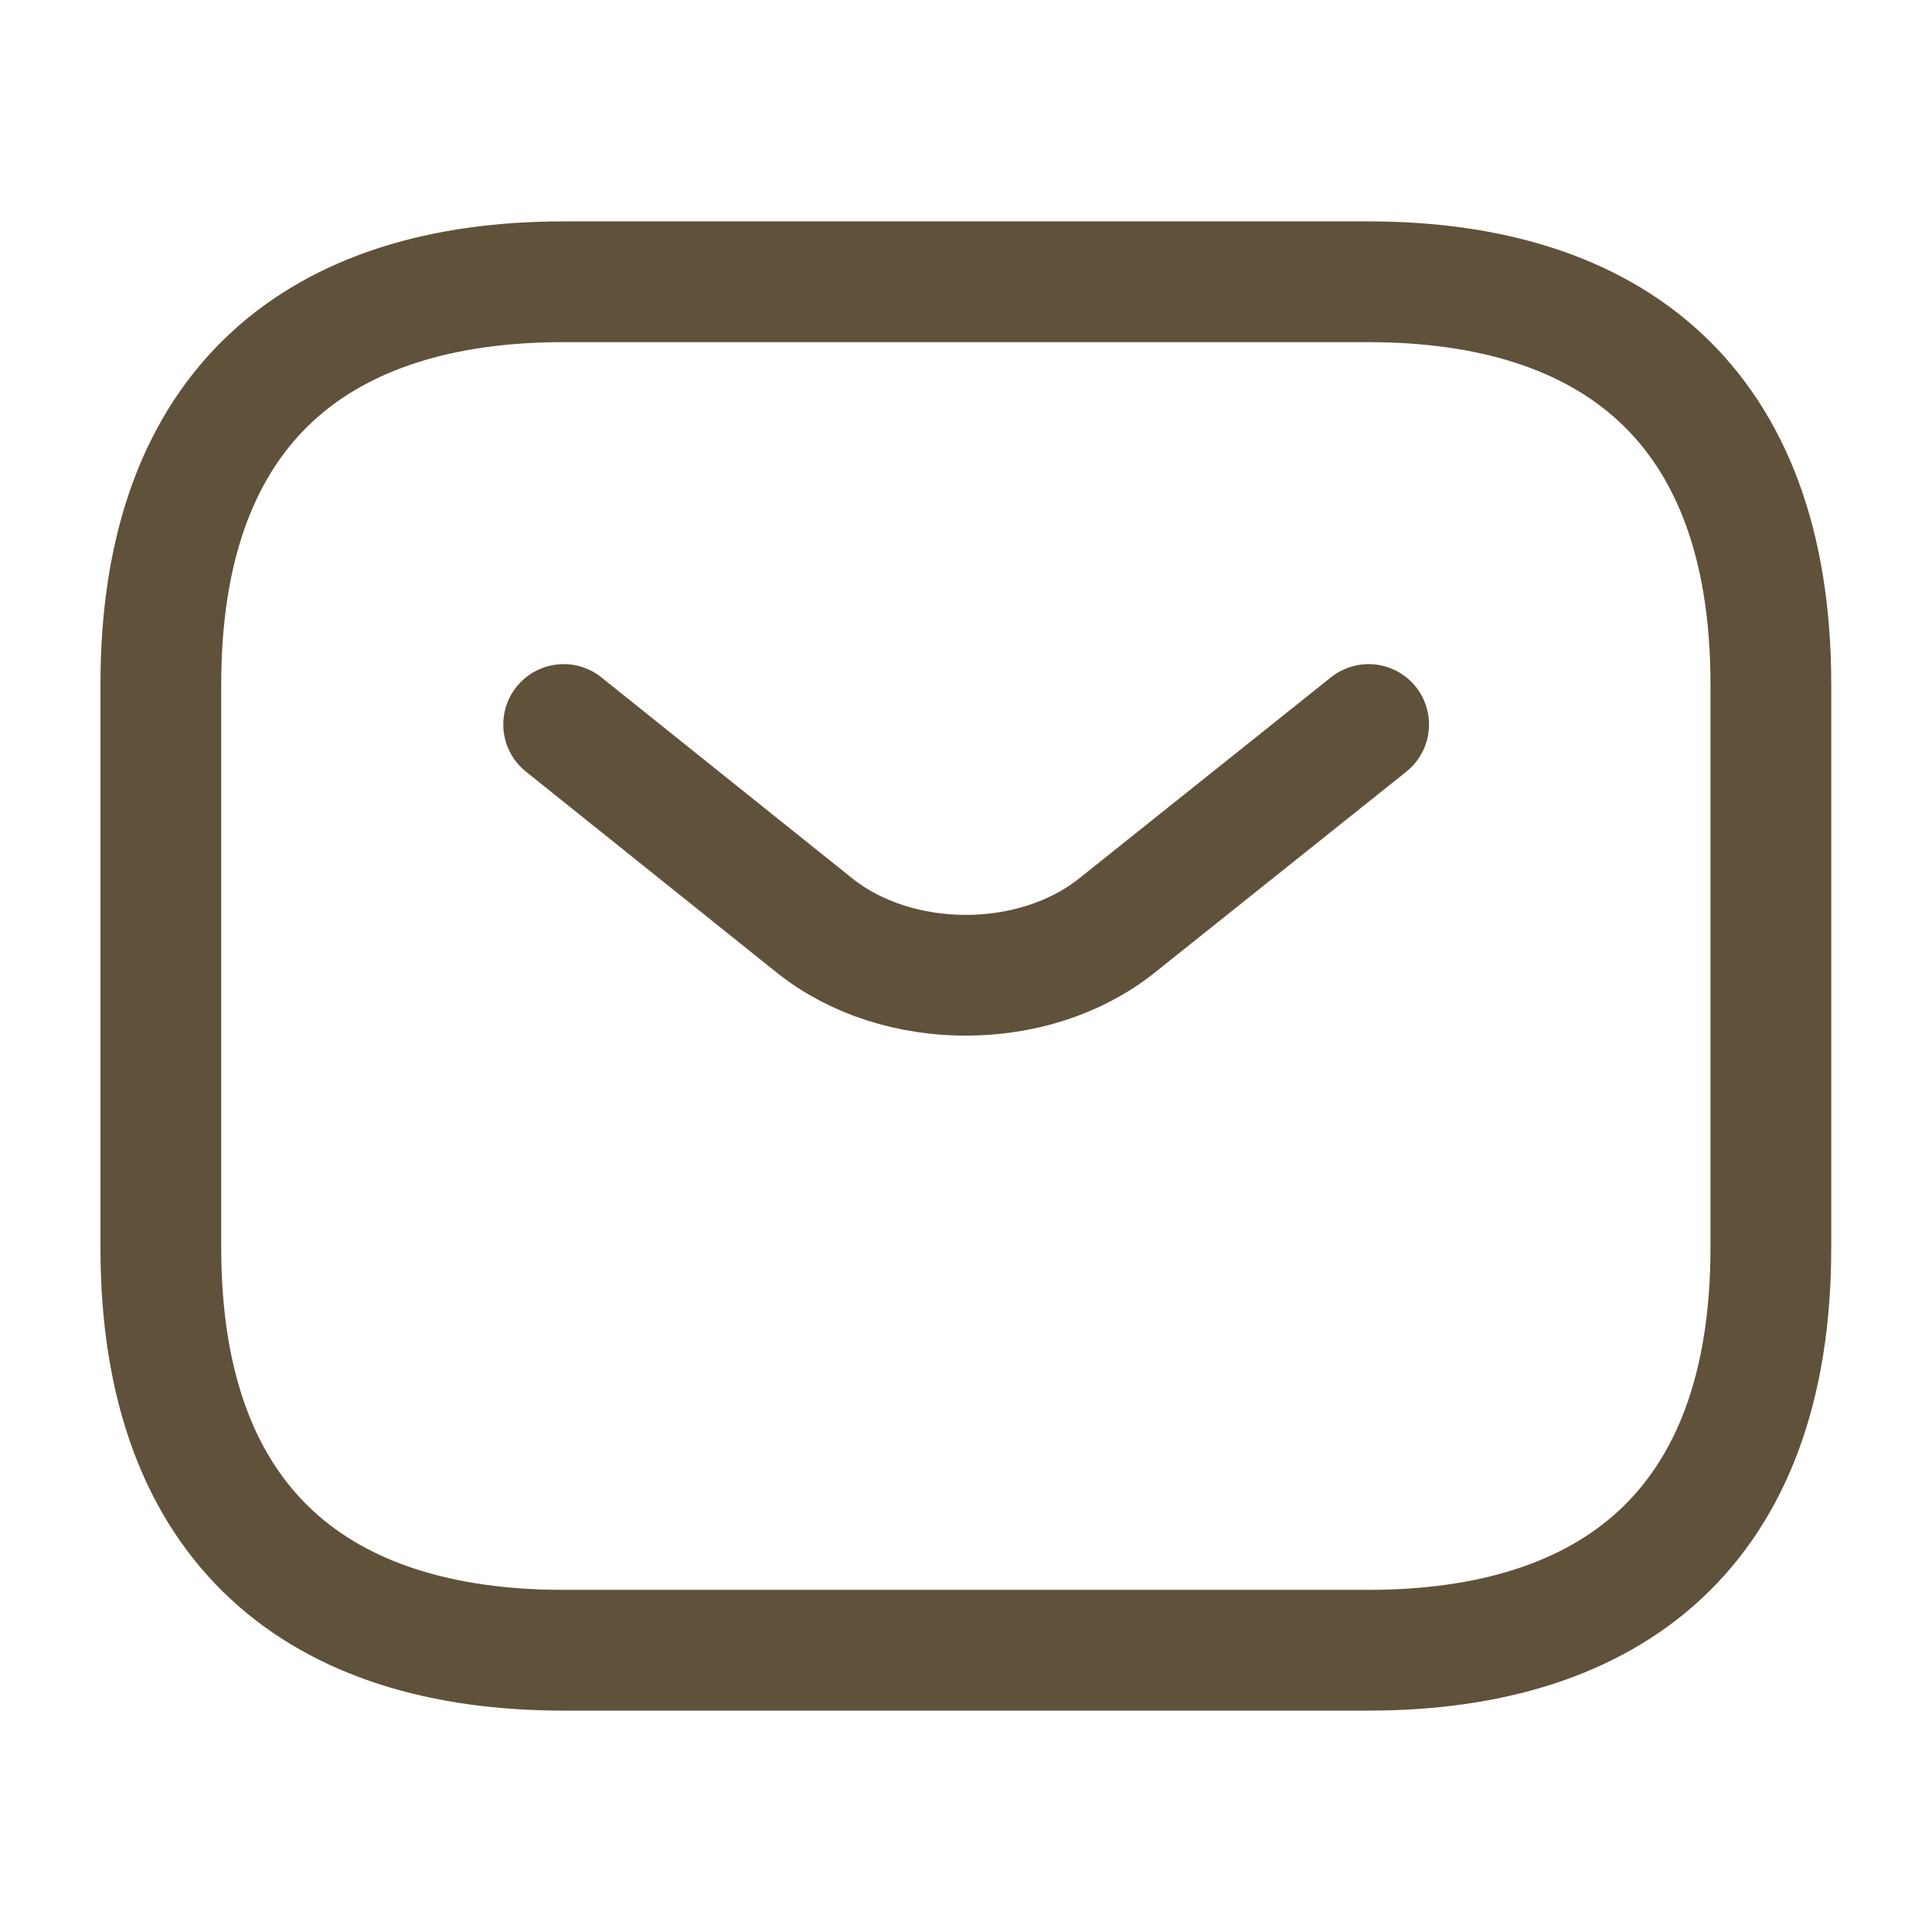
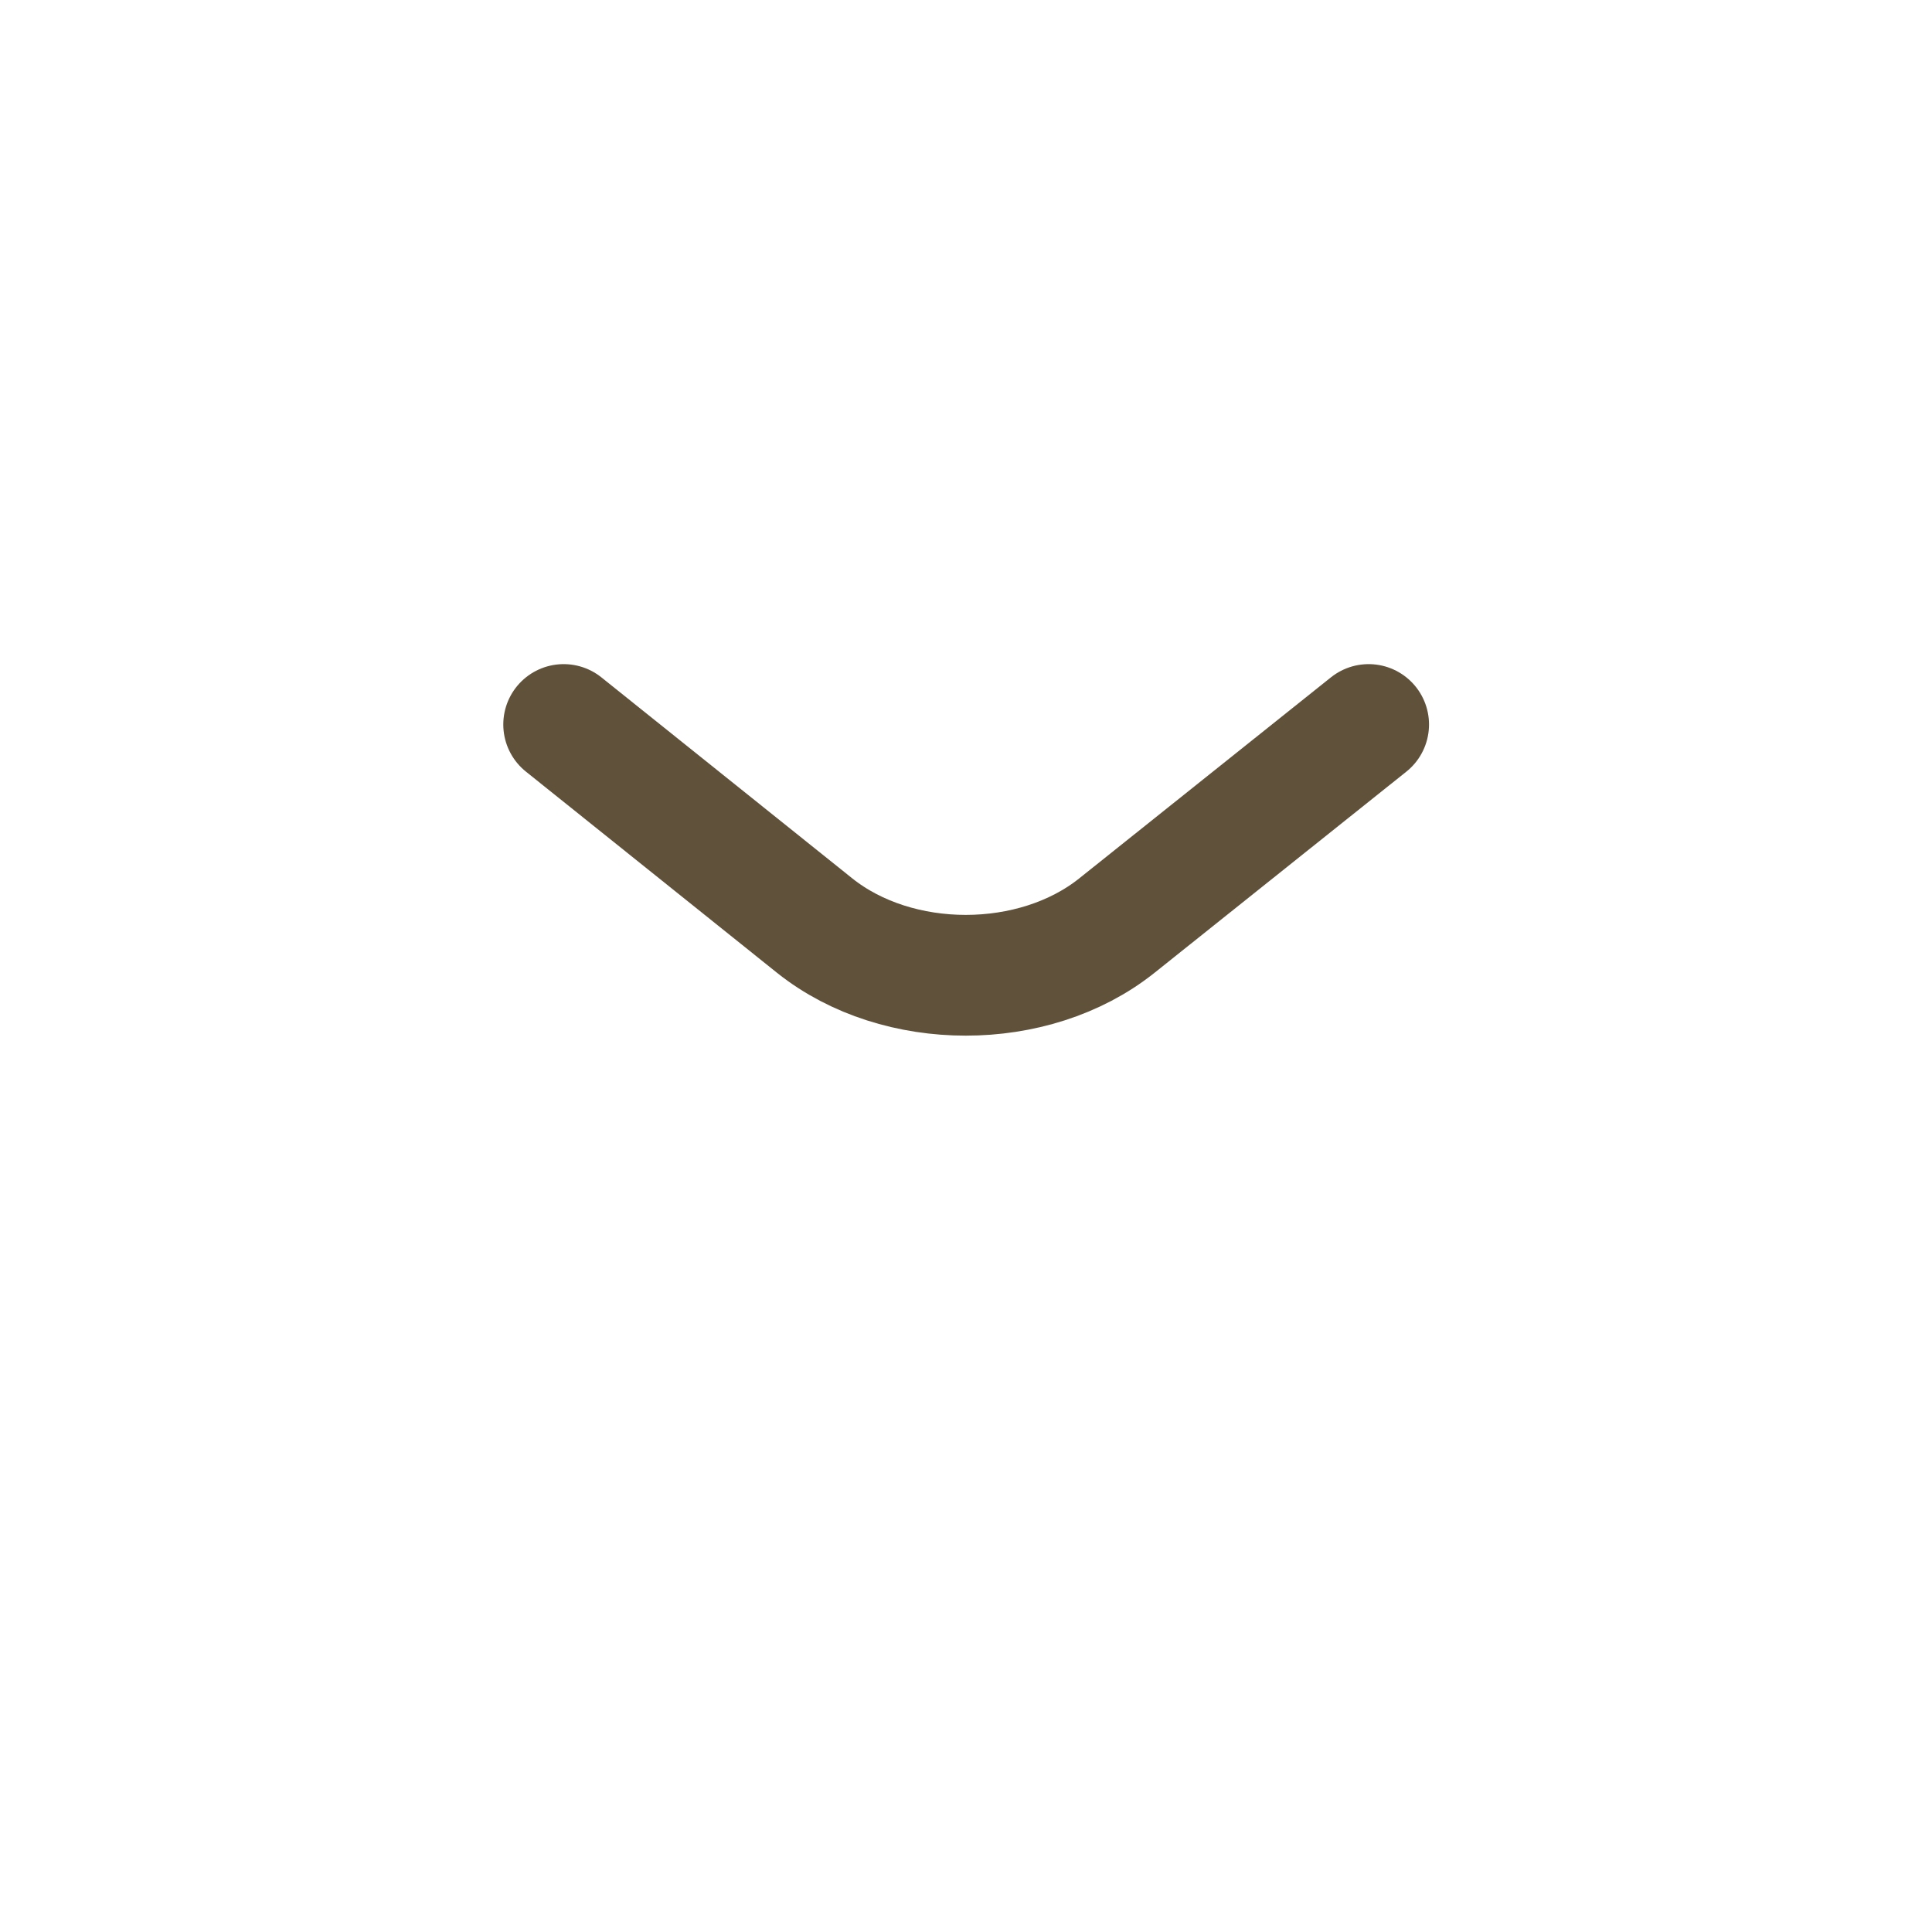
<svg xmlns="http://www.w3.org/2000/svg" width="32" height="32" viewBox="0 0 32 32" fill="none">
-   <path d="M22.664 27.333H9.331C5.331 27.333 2.664 25.333 2.664 20.667V11.333C2.664 6.667 5.331 4.667 9.331 4.667H22.664C26.664 4.667 29.331 6.667 29.331 11.333V20.667C29.331 25.333 26.664 27.333 22.664 27.333Z" stroke="#60513A" stroke-width="2" stroke-miterlimit="10" stroke-linecap="round" stroke-linejoin="round" />
  <path d="M22.669 12L18.496 15.333C17.123 16.427 14.869 16.427 13.496 15.333L9.336 12" stroke="#60513A" stroke-width="2" stroke-miterlimit="10" stroke-linecap="round" stroke-linejoin="round" />
</svg>